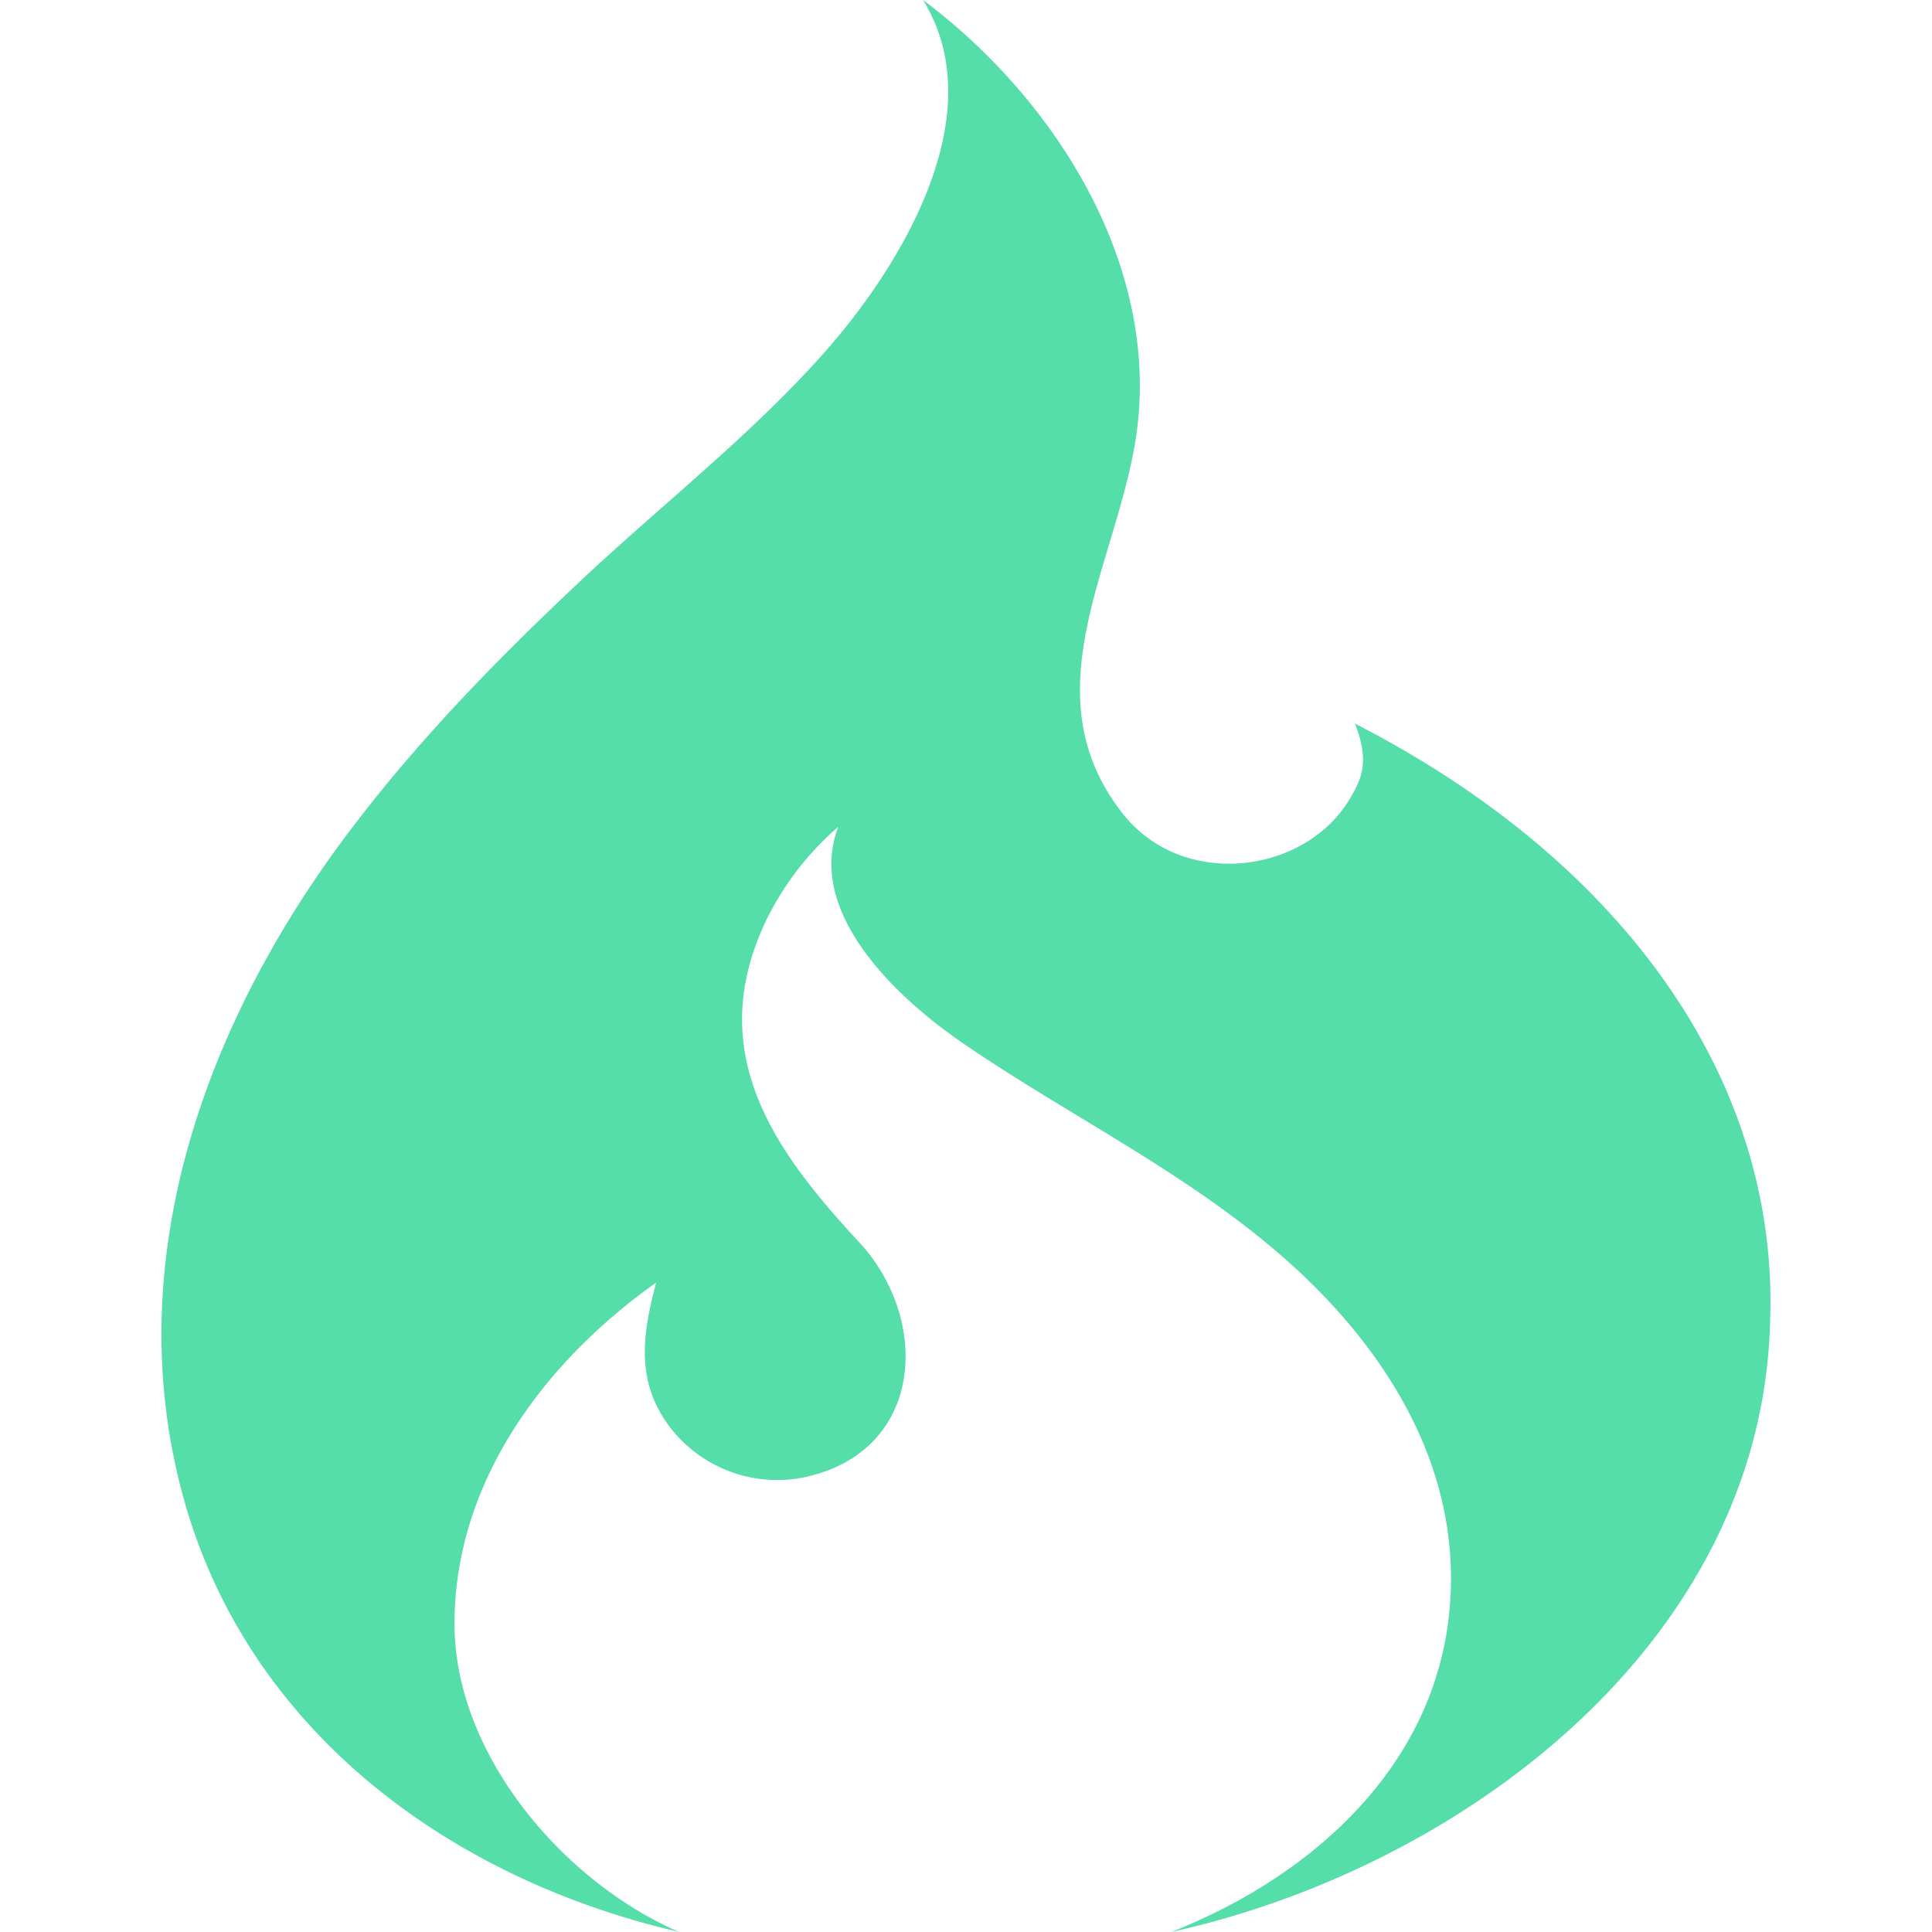
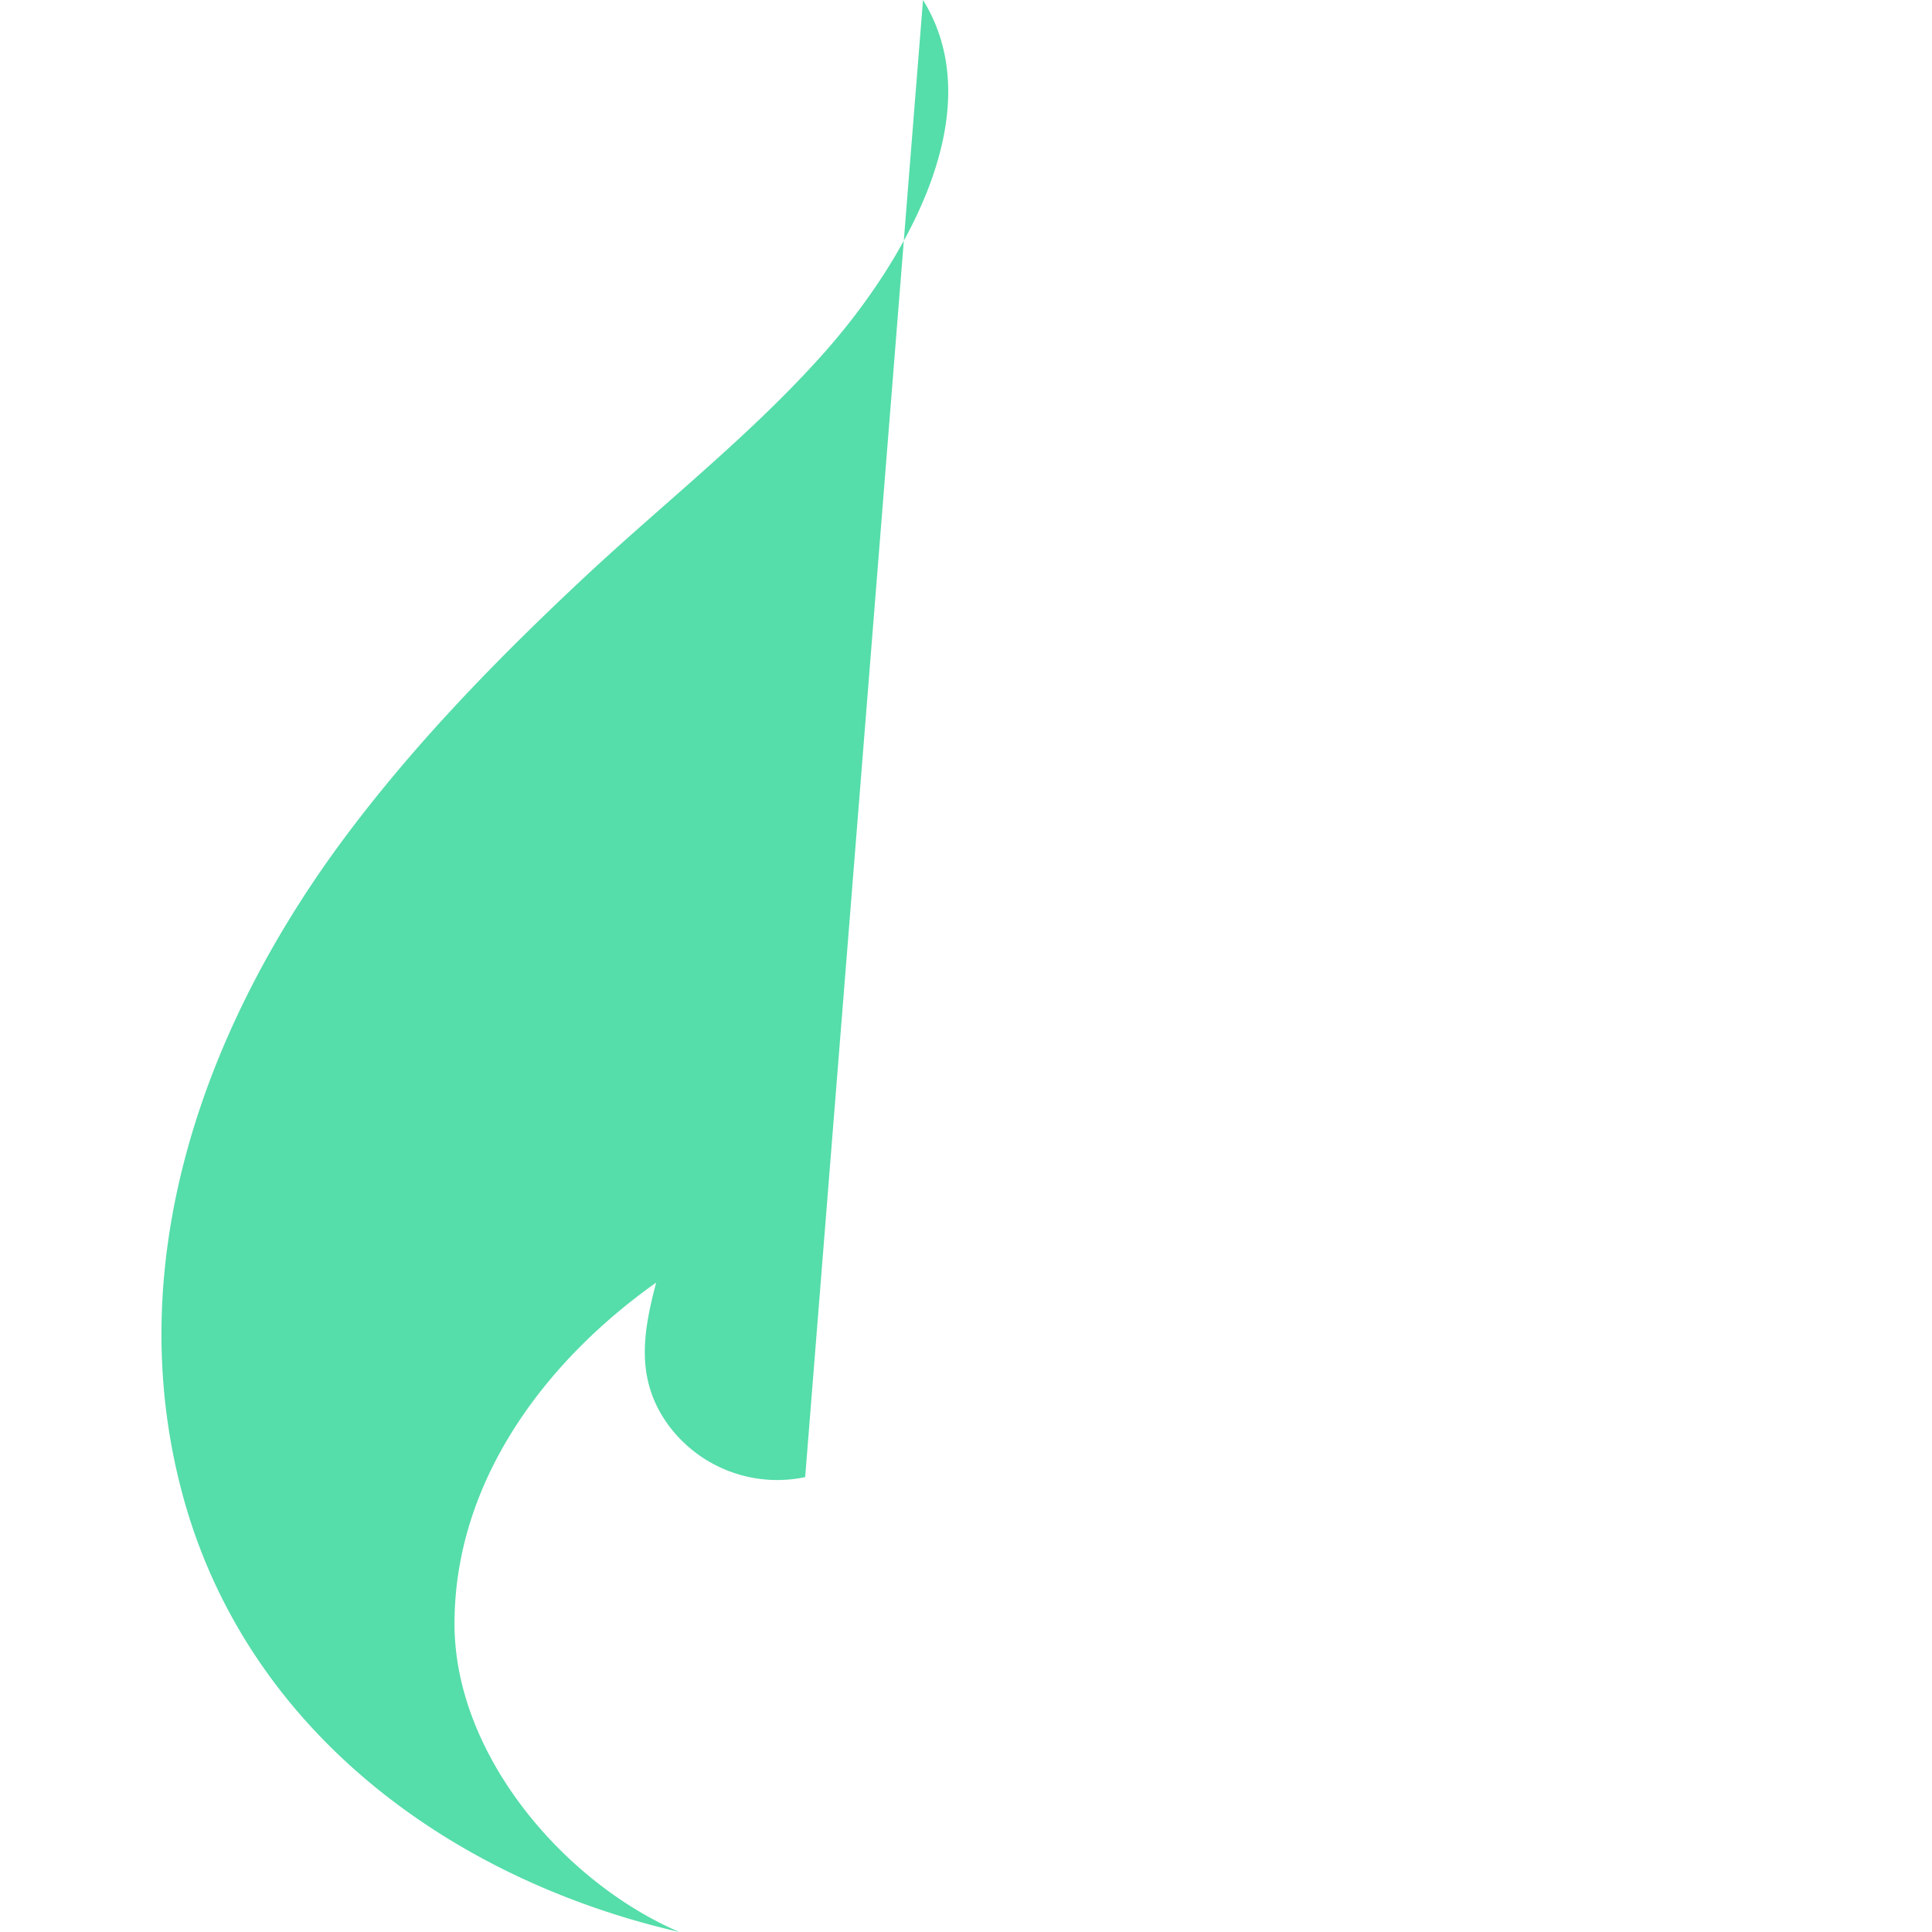
<svg xmlns="http://www.w3.org/2000/svg" role="img" width="32px" height="32px" viewBox="0 0 24 24">
  <title>CodeIgniter</title>
-   <path fill="#5daee" d="M11.466 0c.88 1.423-.28 3.306-1.207 4.358-.899 1.02-1.992 1.873-2.985 2.8-1.066.996-2.091 2.044-2.967 3.213-1.753 2.339-2.827 5.28-2.038 8.199.788 2.916 3.314 4.772 6.167 5.429-1.44-.622-2.786-2.203-2.79-3.82-.003-1.765 1.115-3.262 2.505-4.246-.167.632-.258 1.21.155 1.774a1.68 1.68 0 0 0 1.696.642c1.487-.326 1.556-1.96.674-2.914-.872-.943-1.715-2.009-1.384-3.377.167-.685.588-1.328 1.121-1.787-.41 1.078.755 2.14 1.523 2.67 1.332.918 2.793 1.612 4.017 2.688 1.288 1.132 2.24 2.661 2.047 4.435-.208 1.923-1.736 3.26-3.45 3.936 3.622-.8 7.365-3.61 7.44-7.627.093-3.032-1.903-5.717-5.158-7.384.19.48.074.697-.058.924-.55.944-2.082 1.152-2.835.184-1.205-1.548.025-3.216.197-4.855.215-2.055-1.073-4.049-2.67-5.242z" />
+   <path fill="#5daee" d="M11.466 0c.88 1.423-.28 3.306-1.207 4.358-.899 1.02-1.992 1.873-2.985 2.8-1.066.996-2.091 2.044-2.967 3.213-1.753 2.339-2.827 5.28-2.038 8.199.788 2.916 3.314 4.772 6.167 5.429-1.44-.622-2.786-2.203-2.79-3.82-.003-1.765 1.115-3.262 2.505-4.246-.167.632-.258 1.21.155 1.774a1.68 1.68 0 0 0 1.696.642z" />
</svg>